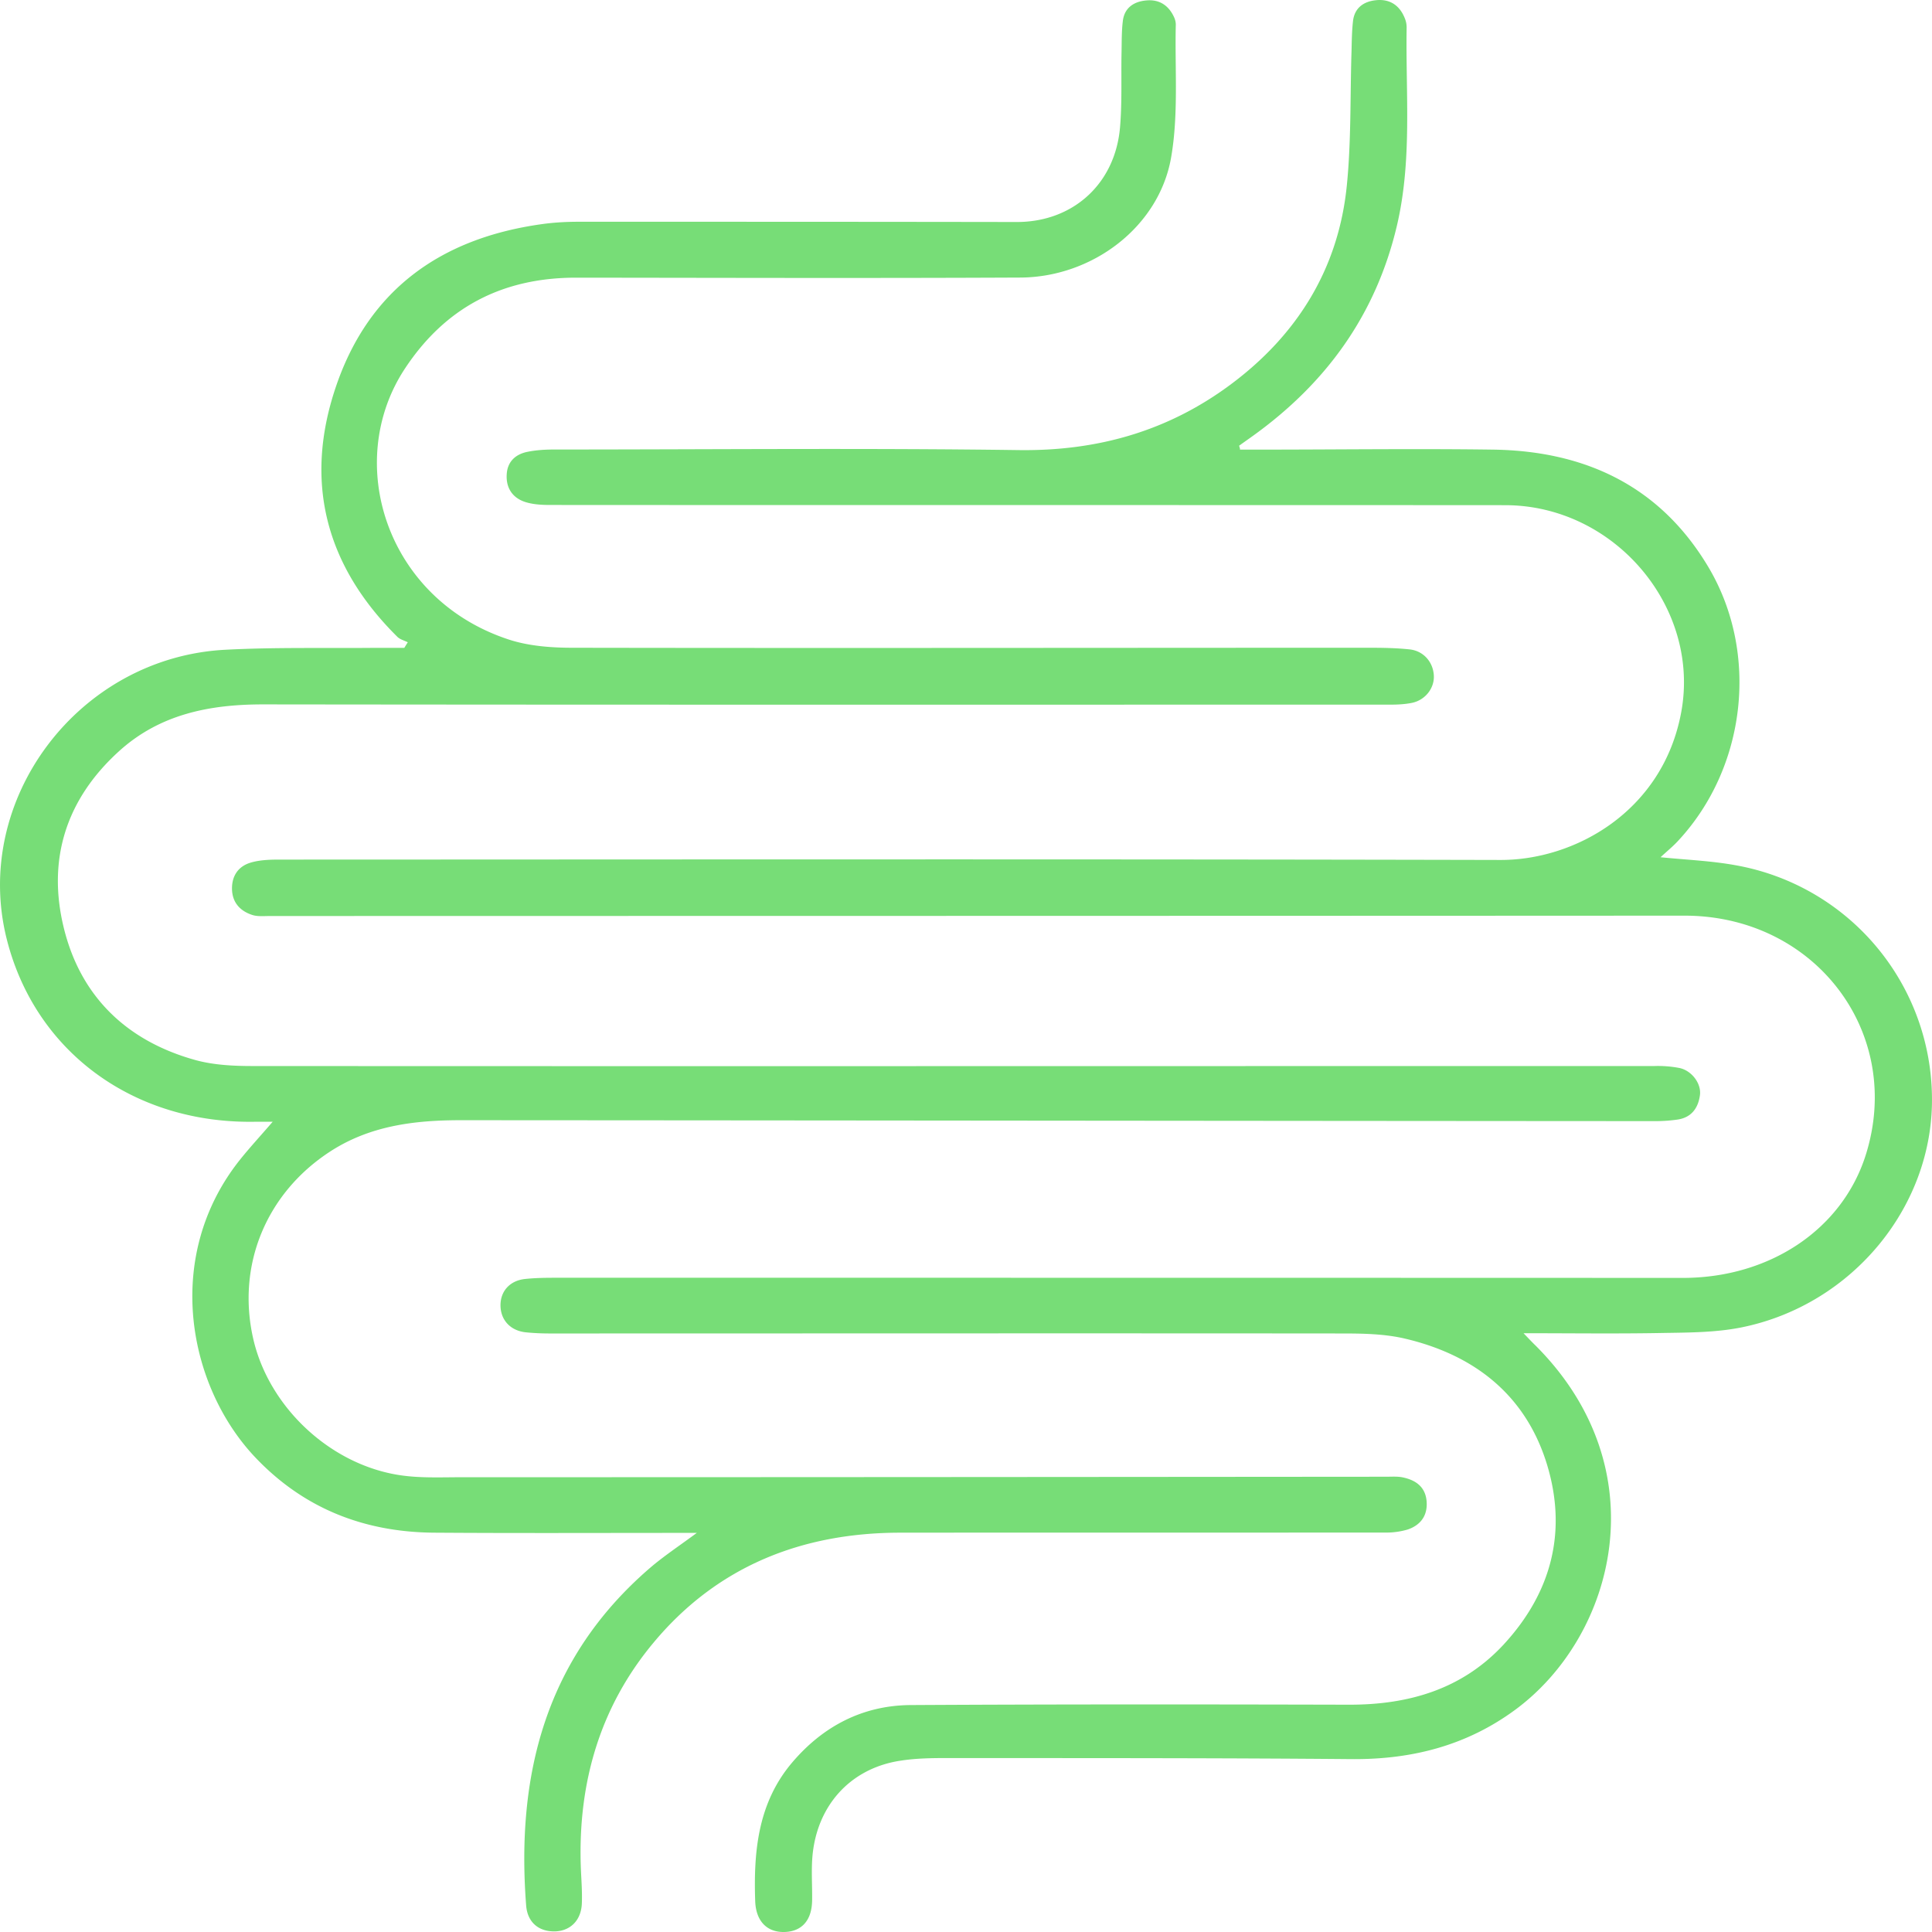
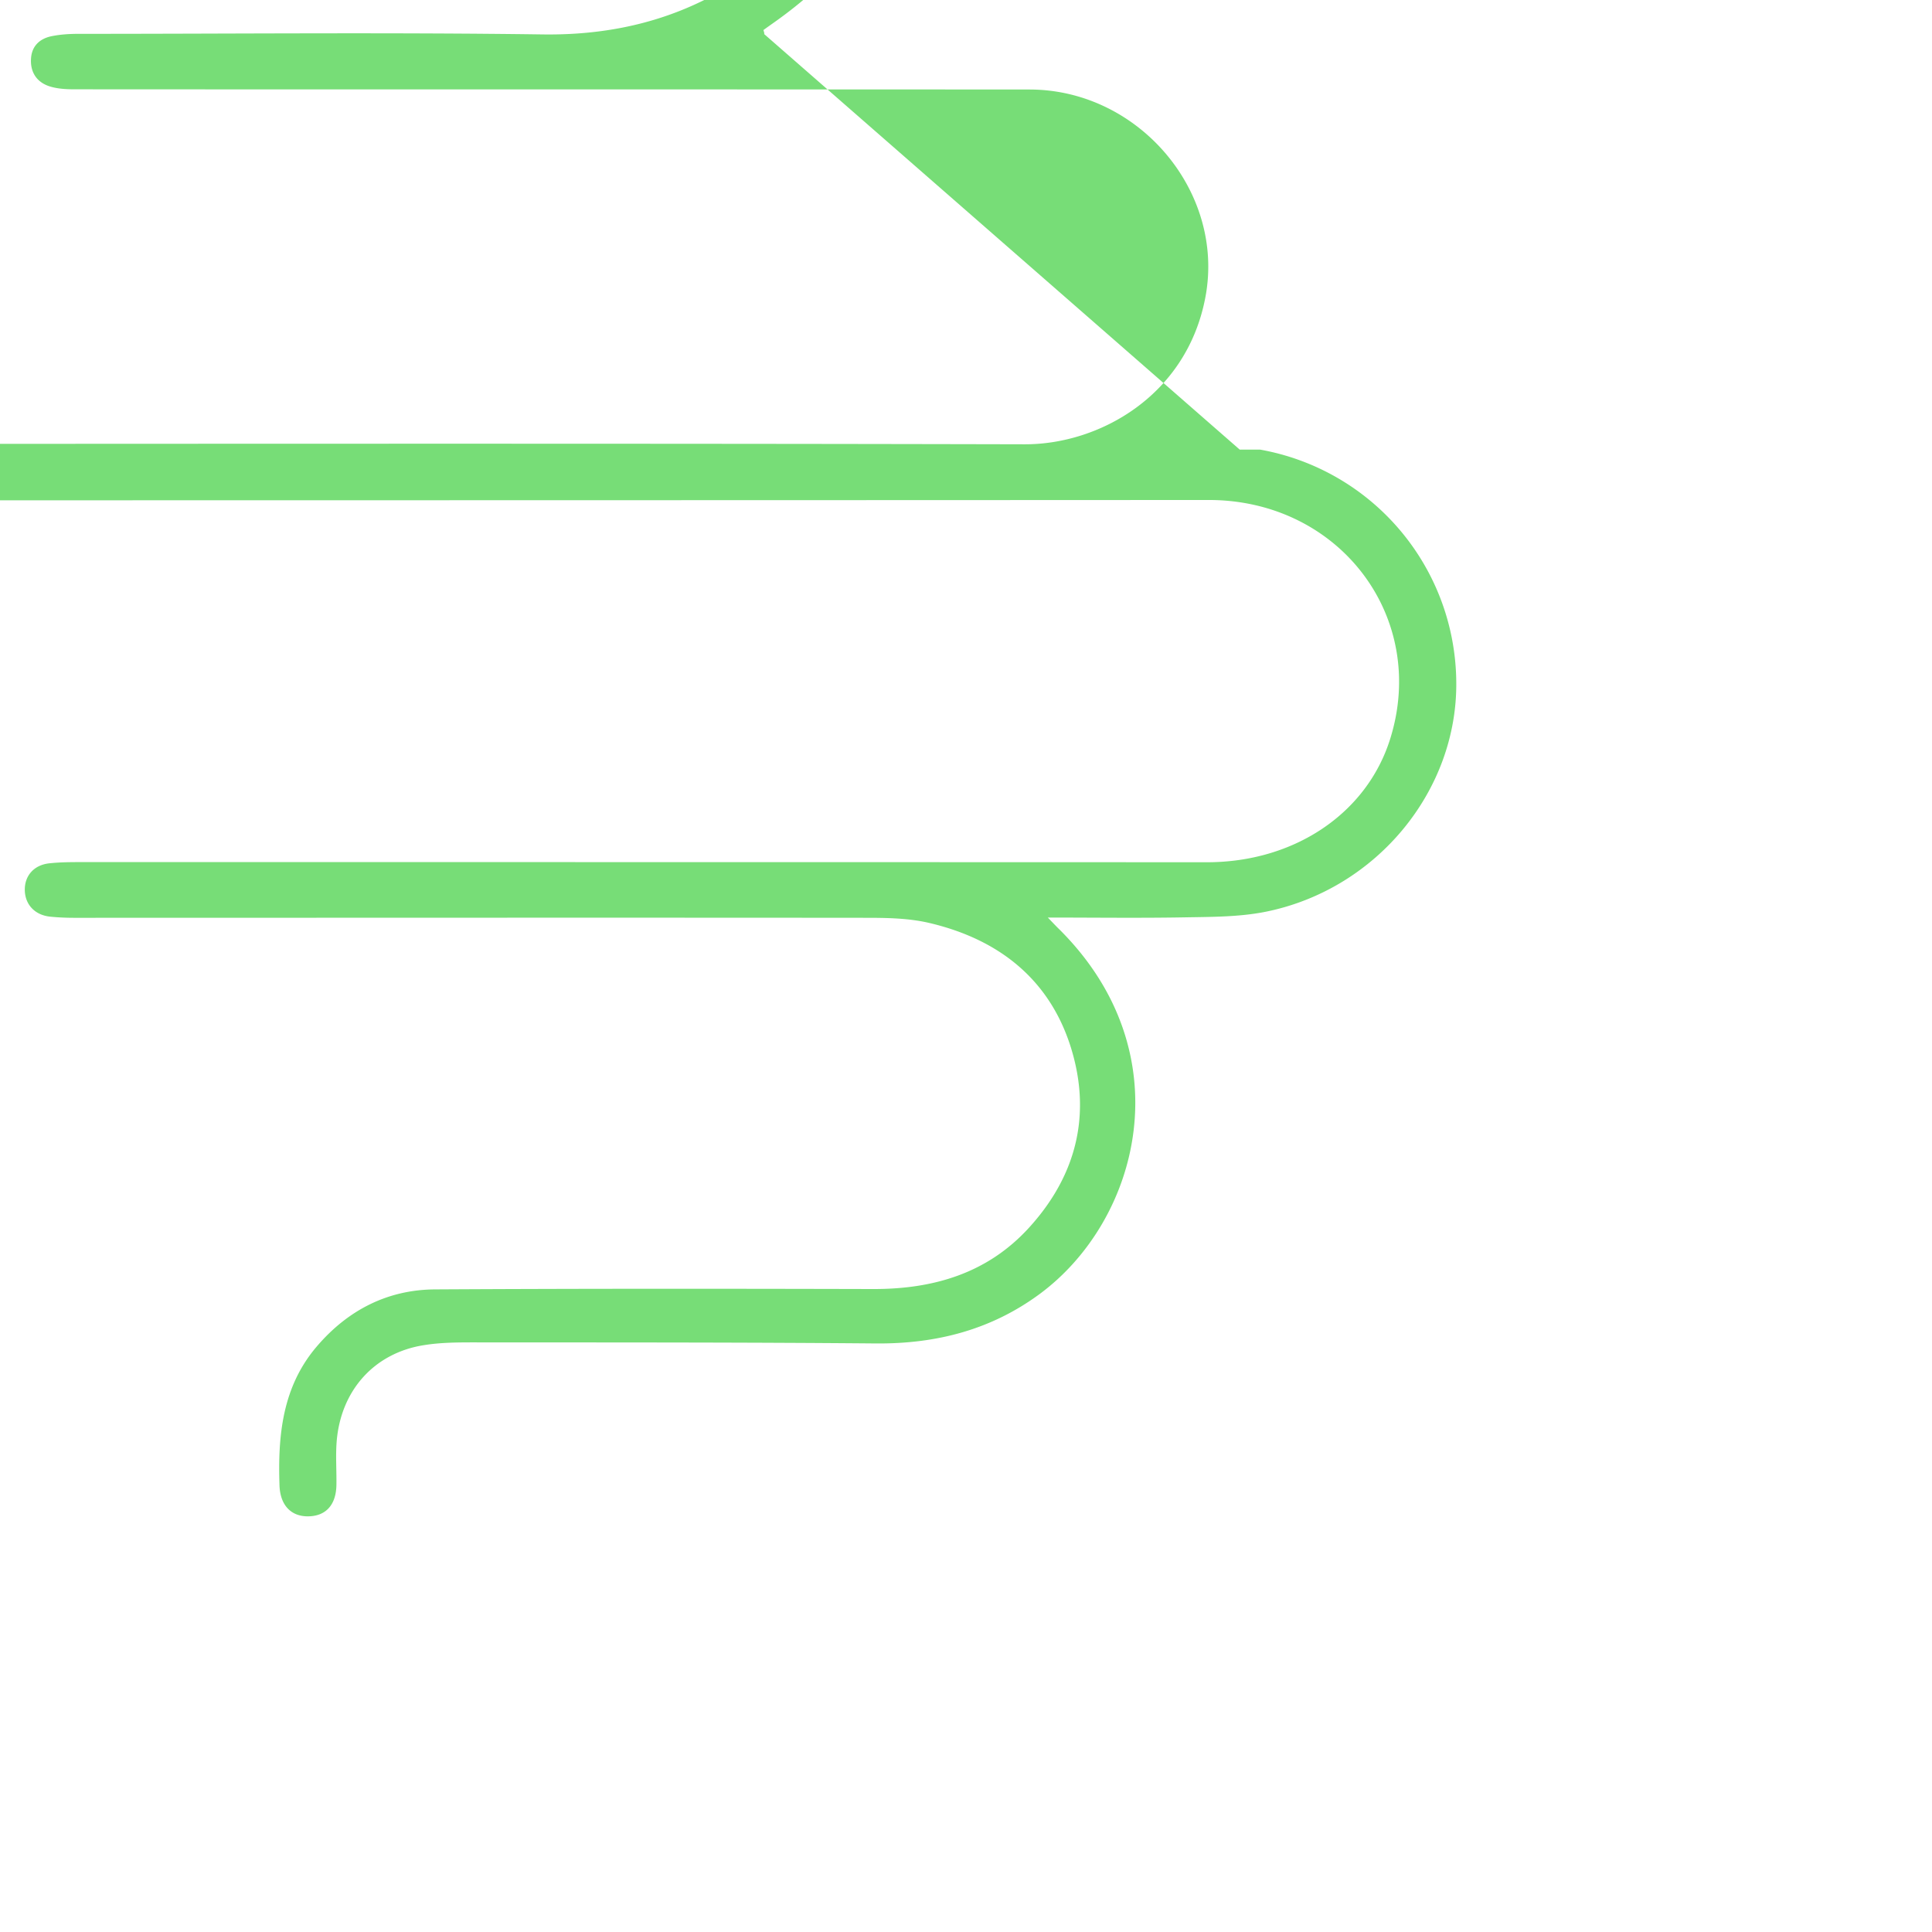
<svg xmlns="http://www.w3.org/2000/svg" width="54" height="54" fill="none">
-   <path d="M19.476 42.845h-.536c-2.266 0-4.536.01-6.802-.006-1.947-.014-3.623-.666-4.974-2.074-1.903-1.98-2.626-5.617-.465-8.34.275-.344.574-.668.923-1.072h-.468c-3.416.07-6.178-1.958-6.968-5.114-.974-3.895 2.005-7.86 6.106-8.078 1.378-.073 2.759-.04 4.14-.053h.868c.034-.053.064-.106.098-.156-.098-.05-.217-.079-.291-.152-2.03-2.01-2.623-4.378-1.7-7.045.92-2.656 2.907-4.09 5.713-4.487.346-.05.702-.07 1.052-.07 4.085 0 8.166 0 12.25.007 1.568 0 2.752-1.067 2.884-2.656.058-.683.028-1.375.041-2.06.007-.302 0-.606.037-.905.045-.37.313-.546.669-.573.363-.03.617.15.763.47a.516.516 0 0 1 .048.2c-.03 1.245.081 2.517-.133 3.732-.342 1.931-2.198 3.335-4.213 3.345-4.14.02-8.282.007-12.42.003-2.067 0-3.655.838-4.778 2.538-1.727 2.61-.536 6.445 2.894 7.574.56.185 1.191.232 1.788.232 7.42.013 14.843 0 22.263 0 .38 0 .76.006 1.136.046.39.043.655.355.675.729.02.358-.244.695-.624.768-.193.037-.39.047-.587.047-10.503 0-21.01.006-31.514-.007-1.503 0-2.884.278-4.017 1.302-1.493 1.35-2.019 3.04-1.55 4.948.464 1.894 1.733 3.146 3.66 3.686.52.146 1.086.172 1.629.172 13.055.007 26.106 0 39.161 0a3.2 3.2 0 0 1 .713.056c.346.077.614.444.566.765-.05.355-.237.62-.63.676a4.373 4.373 0 0 1-.588.043c-11.138-.006-22.276-.02-33.418-.026-1.292 0-2.547.152-3.667.887-1.764 1.156-2.599 3.157-2.134 5.213.434 1.921 2.165 3.544 4.132 3.826.553.08 1.123.053 1.687.053 8.617 0 17.234-.007 25.855-.014.156 0 .316-.013.465.02.356.076.62.262.658.653.037.394-.15.672-.523.801a2.11 2.11 0 0 1-.661.086c-4.505.004-9.011 0-13.52.004-2.775 0-5.13.95-6.897 3.067-1.503 1.798-2.11 3.911-2.04 6.22.011.357.045.715.031 1.073-.017.473-.319.771-.75.784-.447.01-.77-.245-.807-.725-.281-3.646.536-6.915 3.464-9.436.377-.324.8-.603 1.31-.98l-.004.003Z" fill="#7D7" />
-   <path d="M34.651 12.567h.57c2.168 0 4.34-.03 6.507 0 2.606.036 4.692 1.04 6.029 3.295 1.418 2.395 1.052 5.594-.855 7.641-.146.159-.319.298-.489.457.723.073 1.422.1 2.104.225a6.65 6.65 0 0 1 5.482 6.479c.041 3.04-2.212 5.802-5.313 6.435-.736.149-1.51.146-2.266.159-1.252.023-2.504.006-3.837.006.136.14.23.242.333.341 3.46 3.455 2.232 8.115-.557 10.178-1.36 1.004-2.89 1.398-4.58 1.385-3.746-.033-7.491-.027-11.237-.03-.464 0-.932.003-1.387.076-1.395.215-2.338 1.265-2.45 2.706-.03.397 0 .798-.006 1.195-.007.56-.289.875-.78.885-.486.01-.791-.308-.811-.861-.048-1.398.078-2.76 1.044-3.889.855-1 1.958-1.583 3.298-1.593 4.085-.023 8.166-.02 12.251-.01 1.683.004 3.175-.437 4.329-1.685 1.347-1.461 1.781-3.177 1.201-5.055-.594-1.91-2.012-3.037-3.97-3.494-.566-.132-1.173-.142-1.76-.142-7.38-.007-14.758 0-22.137 0-.224 0-.452-.01-.675-.033-.421-.047-.693-.338-.7-.742-.006-.4.255-.702.686-.748.278-.03.563-.034.845-.034 10.503 0 21.01 0 31.514.004 2.436 0 4.462-1.362 5.116-3.442 1.072-3.41-1.418-6.683-5.065-6.683-13.18.007-26.36.007-39.541.01-.17 0-.35.02-.503-.033-.329-.11-.542-.341-.556-.702-.013-.375.166-.653.526-.759.251-.073.526-.083.79-.083 11.38-.003 22.758-.016 34.134.01 2.093.007 4.543-1.367 5.055-4.126.546-2.935-1.862-5.786-4.916-5.79-8.899-.006-17.801 0-26.7-.006-.238 0-.485-.014-.706-.087-.353-.119-.529-.4-.505-.771.02-.348.24-.557.573-.626.244-.05.502-.066.753-.066 4.322 0 8.648-.043 12.97.016 2.209.033 4.177-.53 5.917-1.818 1.893-1.401 3.043-3.269 3.27-5.597.123-1.242.089-2.498.13-3.75.006-.274.01-.55.04-.82.041-.372.295-.557.652-.59.38-.037.648.145.79.49a.674.674 0 0 1 .058.281c-.03 1.852.16 3.703-.275 5.545-.587 2.477-1.974 4.398-4.05 5.882-.12.086-.238.168-.357.255.01.033.02.066.027.099l-.01.01Z" fill="#7D7" />
+   <path d="M34.651 12.567h.57a6.65 6.65 0 0 1 5.482 6.479c.041 3.04-2.212 5.802-5.313 6.435-.736.149-1.51.146-2.266.159-1.252.023-2.504.006-3.837.006.136.14.23.242.333.341 3.46 3.455 2.232 8.115-.557 10.178-1.36 1.004-2.89 1.398-4.58 1.385-3.746-.033-7.491-.027-11.237-.03-.464 0-.932.003-1.387.076-1.395.215-2.338 1.265-2.45 2.706-.03.397 0 .798-.006 1.195-.007.56-.289.875-.78.885-.486.01-.791-.308-.811-.861-.048-1.398.078-2.76 1.044-3.889.855-1 1.958-1.583 3.298-1.593 4.085-.023 8.166-.02 12.251-.01 1.683.004 3.175-.437 4.329-1.685 1.347-1.461 1.781-3.177 1.201-5.055-.594-1.91-2.012-3.037-3.97-3.494-.566-.132-1.173-.142-1.76-.142-7.38-.007-14.758 0-22.137 0-.224 0-.452-.01-.675-.033-.421-.047-.693-.338-.7-.742-.006-.4.255-.702.686-.748.278-.03.563-.034.845-.034 10.503 0 21.01 0 31.514.004 2.436 0 4.462-1.362 5.116-3.442 1.072-3.41-1.418-6.683-5.065-6.683-13.18.007-26.36.007-39.541.01-.17 0-.35.02-.503-.033-.329-.11-.542-.341-.556-.702-.013-.375.166-.653.526-.759.251-.073.526-.083.79-.083 11.38-.003 22.758-.016 34.134.01 2.093.007 4.543-1.367 5.055-4.126.546-2.935-1.862-5.786-4.916-5.79-8.899-.006-17.801 0-26.7-.006-.238 0-.485-.014-.706-.087-.353-.119-.529-.4-.505-.771.02-.348.24-.557.573-.626.244-.05.502-.066.753-.066 4.322 0 8.648-.043 12.97.016 2.209.033 4.177-.53 5.917-1.818 1.893-1.401 3.043-3.269 3.27-5.597.123-1.242.089-2.498.13-3.75.006-.274.01-.55.04-.82.041-.372.295-.557.652-.59.38-.037.648.145.79.49a.674.674 0 0 1 .058.281c-.03 1.852.16 3.703-.275 5.545-.587 2.477-1.974 4.398-4.05 5.882-.12.086-.238.168-.357.255.01.033.02.066.027.099l-.01.01Z" fill="#7D7" />
</svg>